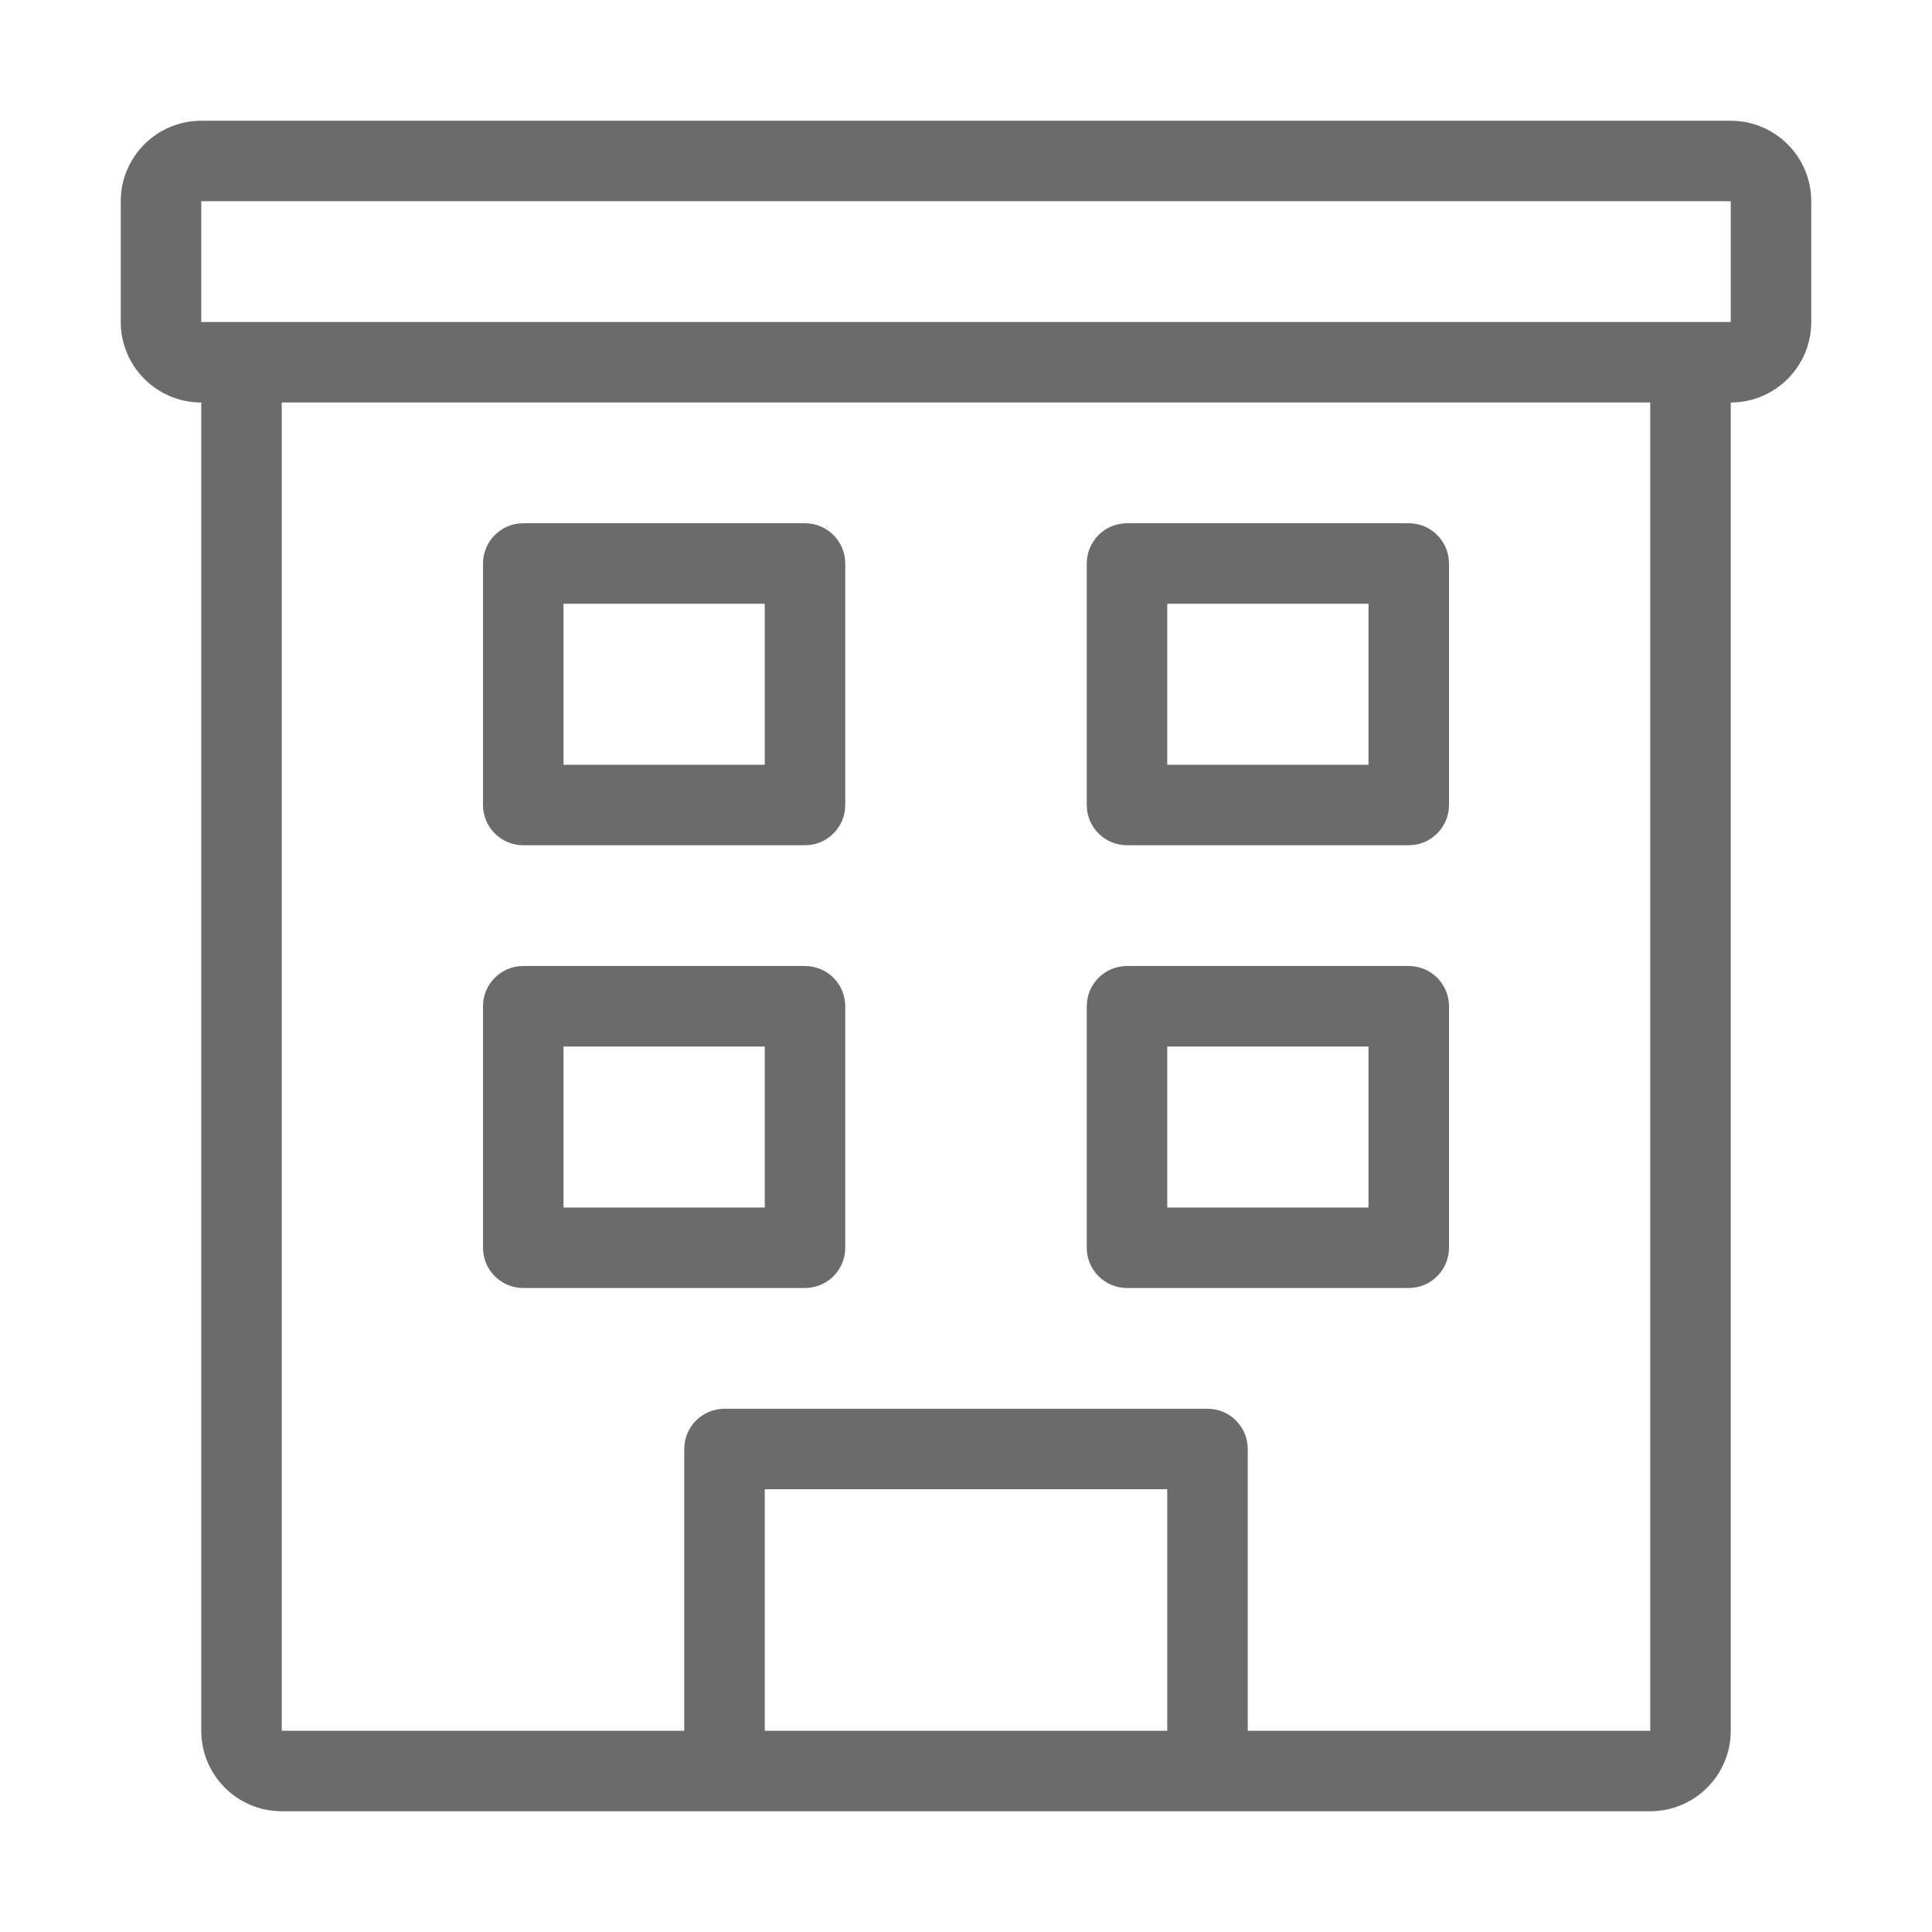
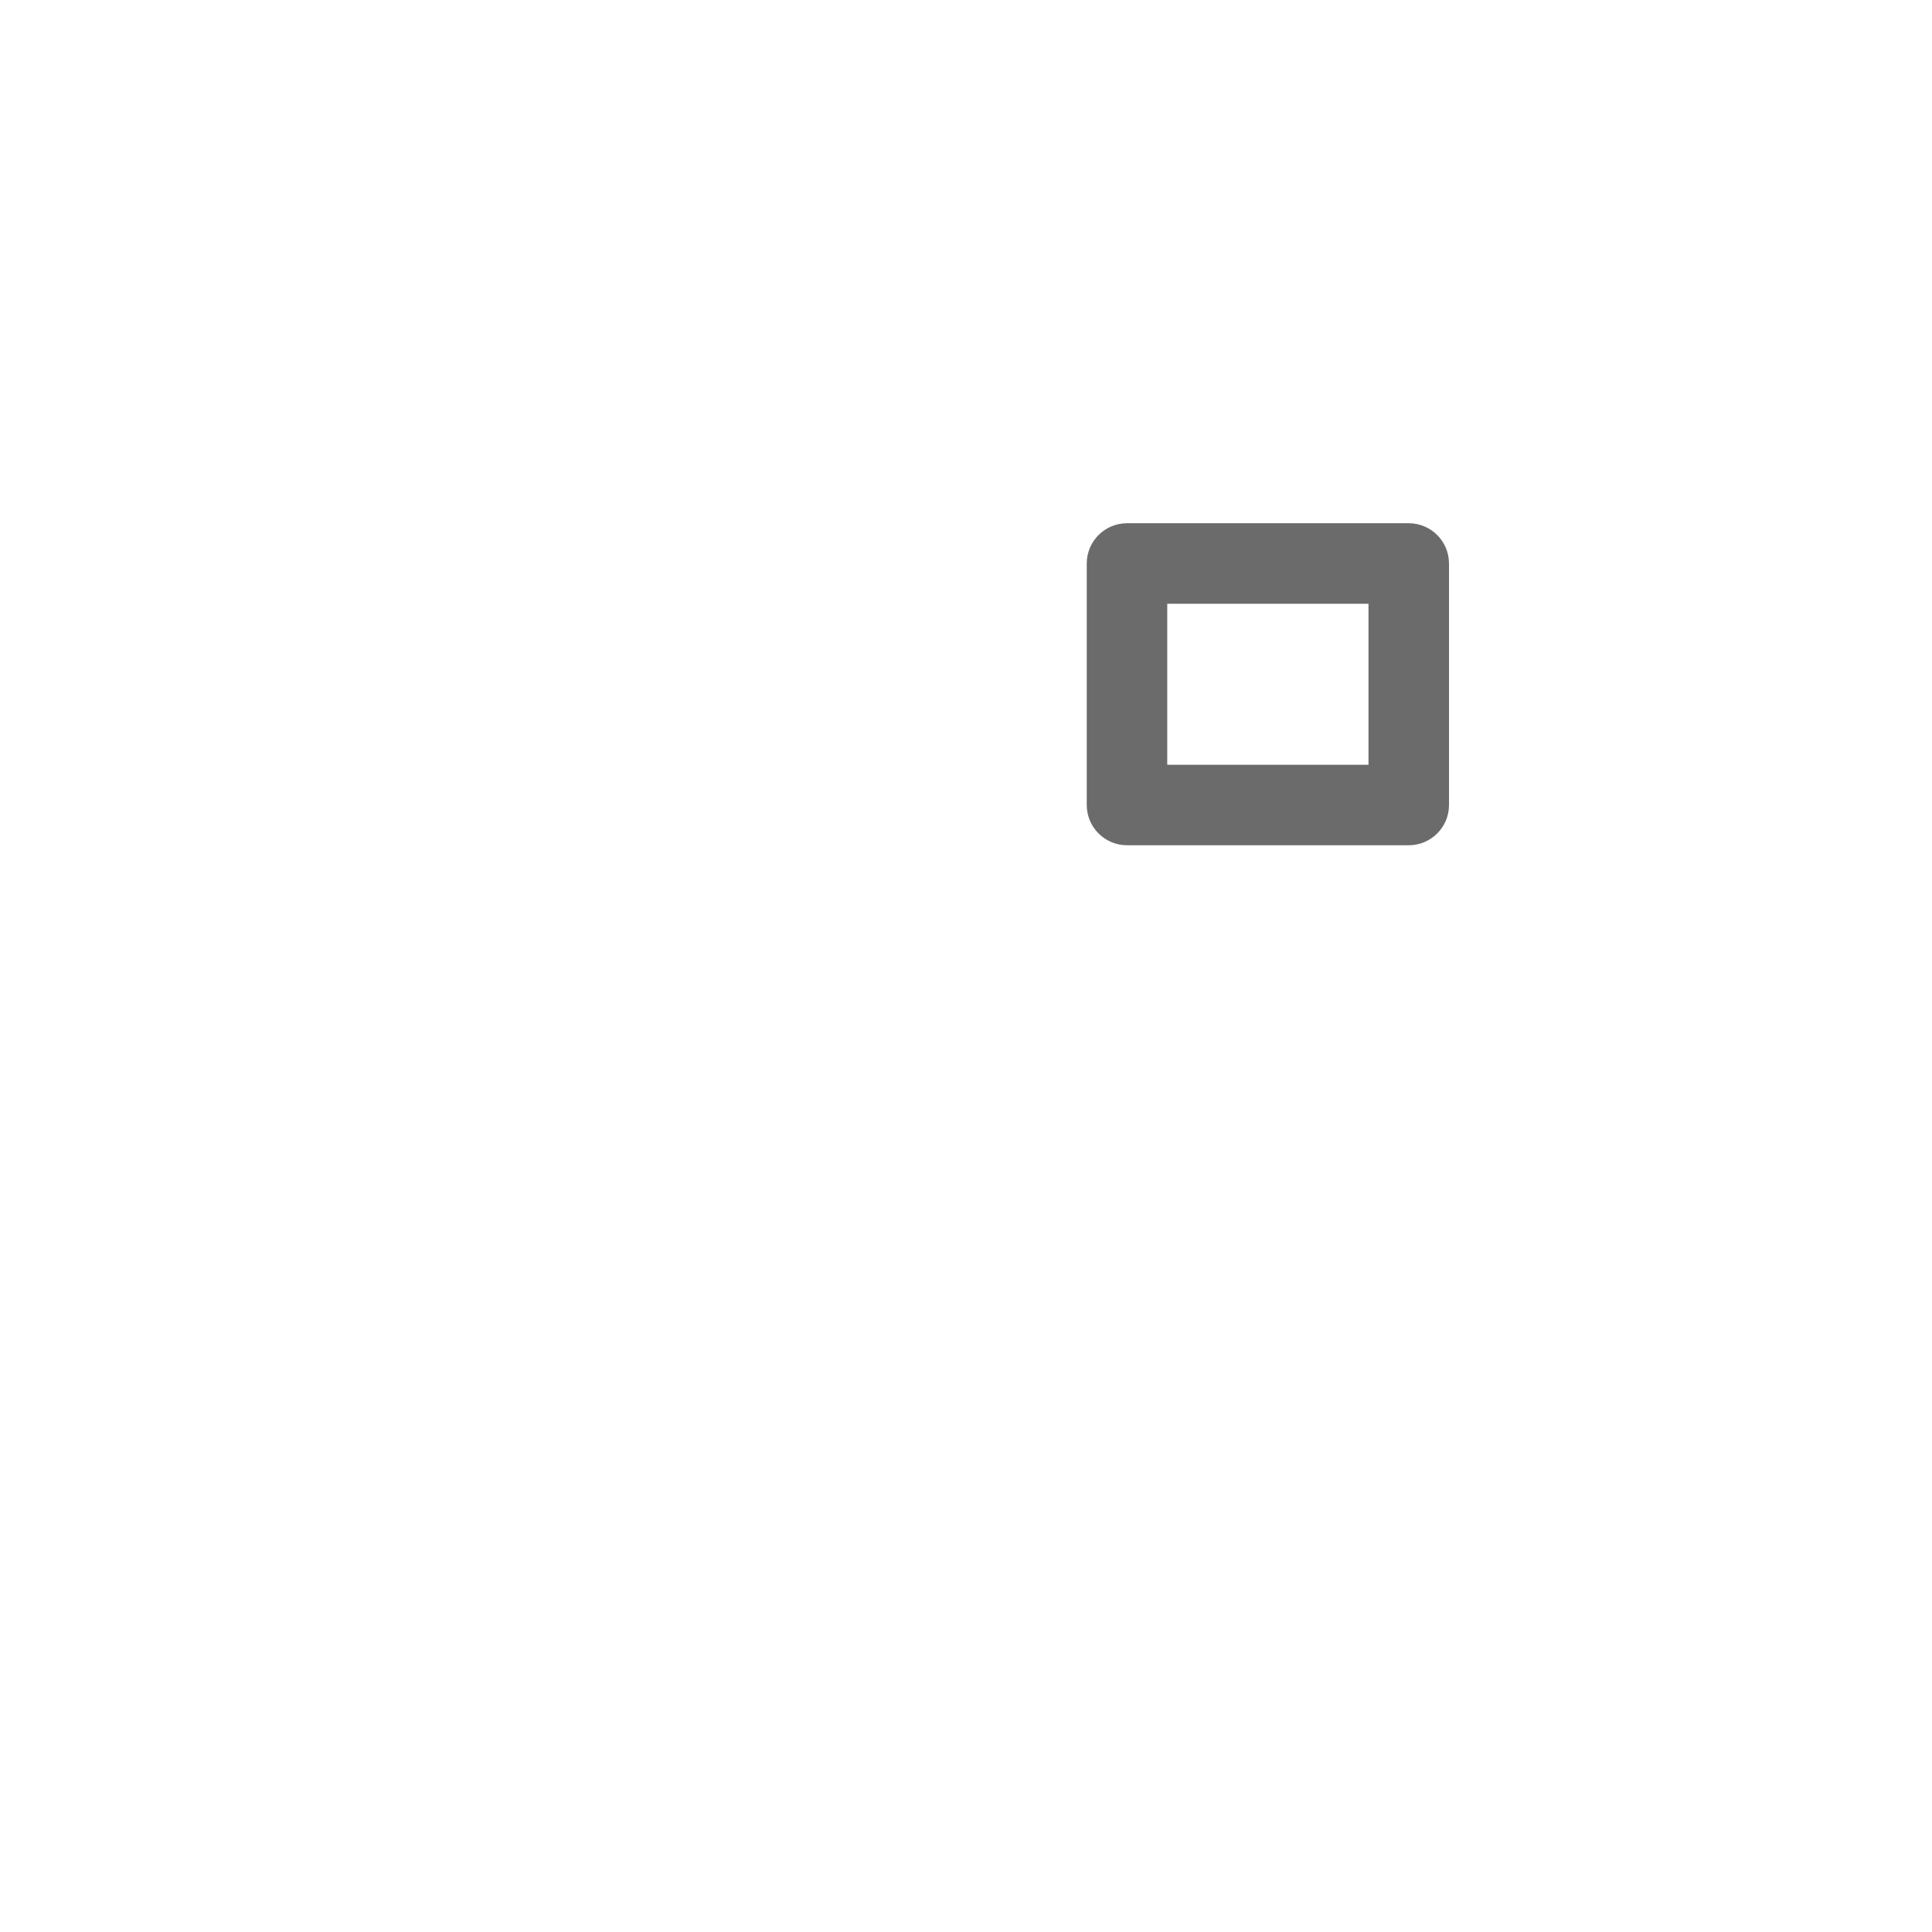
<svg xmlns="http://www.w3.org/2000/svg" width="36" height="36" viewBox="0 0 36 36" fill="none">
-   <path fill-rule="evenodd" clip-rule="evenodd" d="M9 10.5C9 10.086 9.336 9.75 9.75 9.75H15C15.414 9.75 15.75 10.086 15.75 10.5V15C15.75 15.414 15.414 15.75 15 15.75H9.75C9.336 15.75 9 15.414 9 15V10.5ZM10.5 14.25V11.25H14.25V14.25H10.5Z" fill="#6B6B6B" />
-   <path fill-rule="evenodd" clip-rule="evenodd" d="M9.75 18C9.336 18 9 18.336 9 18.75V23.25C9 23.664 9.336 24 9.75 24H15C15.414 24 15.75 23.664 15.75 23.25V18.75C15.75 18.336 15.414 18 15 18H9.75ZM10.5 19.5V22.5H14.25V19.5H10.5Z" fill="#6B6B6B" />
  <path fill-rule="evenodd" clip-rule="evenodd" d="M20.25 10.5C20.25 10.086 20.586 9.75 21 9.75H26.25C26.664 9.75 27 10.086 27 10.5V15C27 15.414 26.664 15.75 26.25 15.75H21C20.586 15.75 20.25 15.414 20.25 15V10.5ZM21.75 14.25V11.25H25.5V14.25H21.75Z" fill="#6B6B6B" />
-   <path fill-rule="evenodd" clip-rule="evenodd" d="M21 18C20.586 18 20.25 18.336 20.25 18.75V23.25C20.25 23.664 20.586 24 21 24H26.25C26.664 24 27 23.664 27 23.25V18.75C27 18.336 26.664 18 26.25 18H21ZM21.75 19.5V22.5H25.5V19.5H21.75Z" fill="#6B6B6B" />
-   <path fill-rule="evenodd" clip-rule="evenodd" d="M2.25 3.75C2.25 2.922 2.922 2.25 3.75 2.25H32.25C33.078 2.25 33.75 2.922 33.75 3.75V6C33.75 6.828 33.078 7.5 32.25 7.5V32.25C32.25 33.078 31.578 33.75 30.75 33.75H5.25C4.422 33.75 3.75 33.078 3.75 32.25V7.5C2.922 7.5 2.25 6.828 2.25 6V3.75ZM5.25 7.5V32.25H12.75V27C12.75 26.586 13.086 26.25 13.5 26.25H22.5C22.914 26.25 23.25 26.586 23.25 27V32.25H30.75V7.5H5.25ZM21.75 32.25V27.75H14.25V32.25H21.75ZM32.25 3.75H3.75V6H32.25V3.75Z" fill="#6B6B6B" />
</svg>